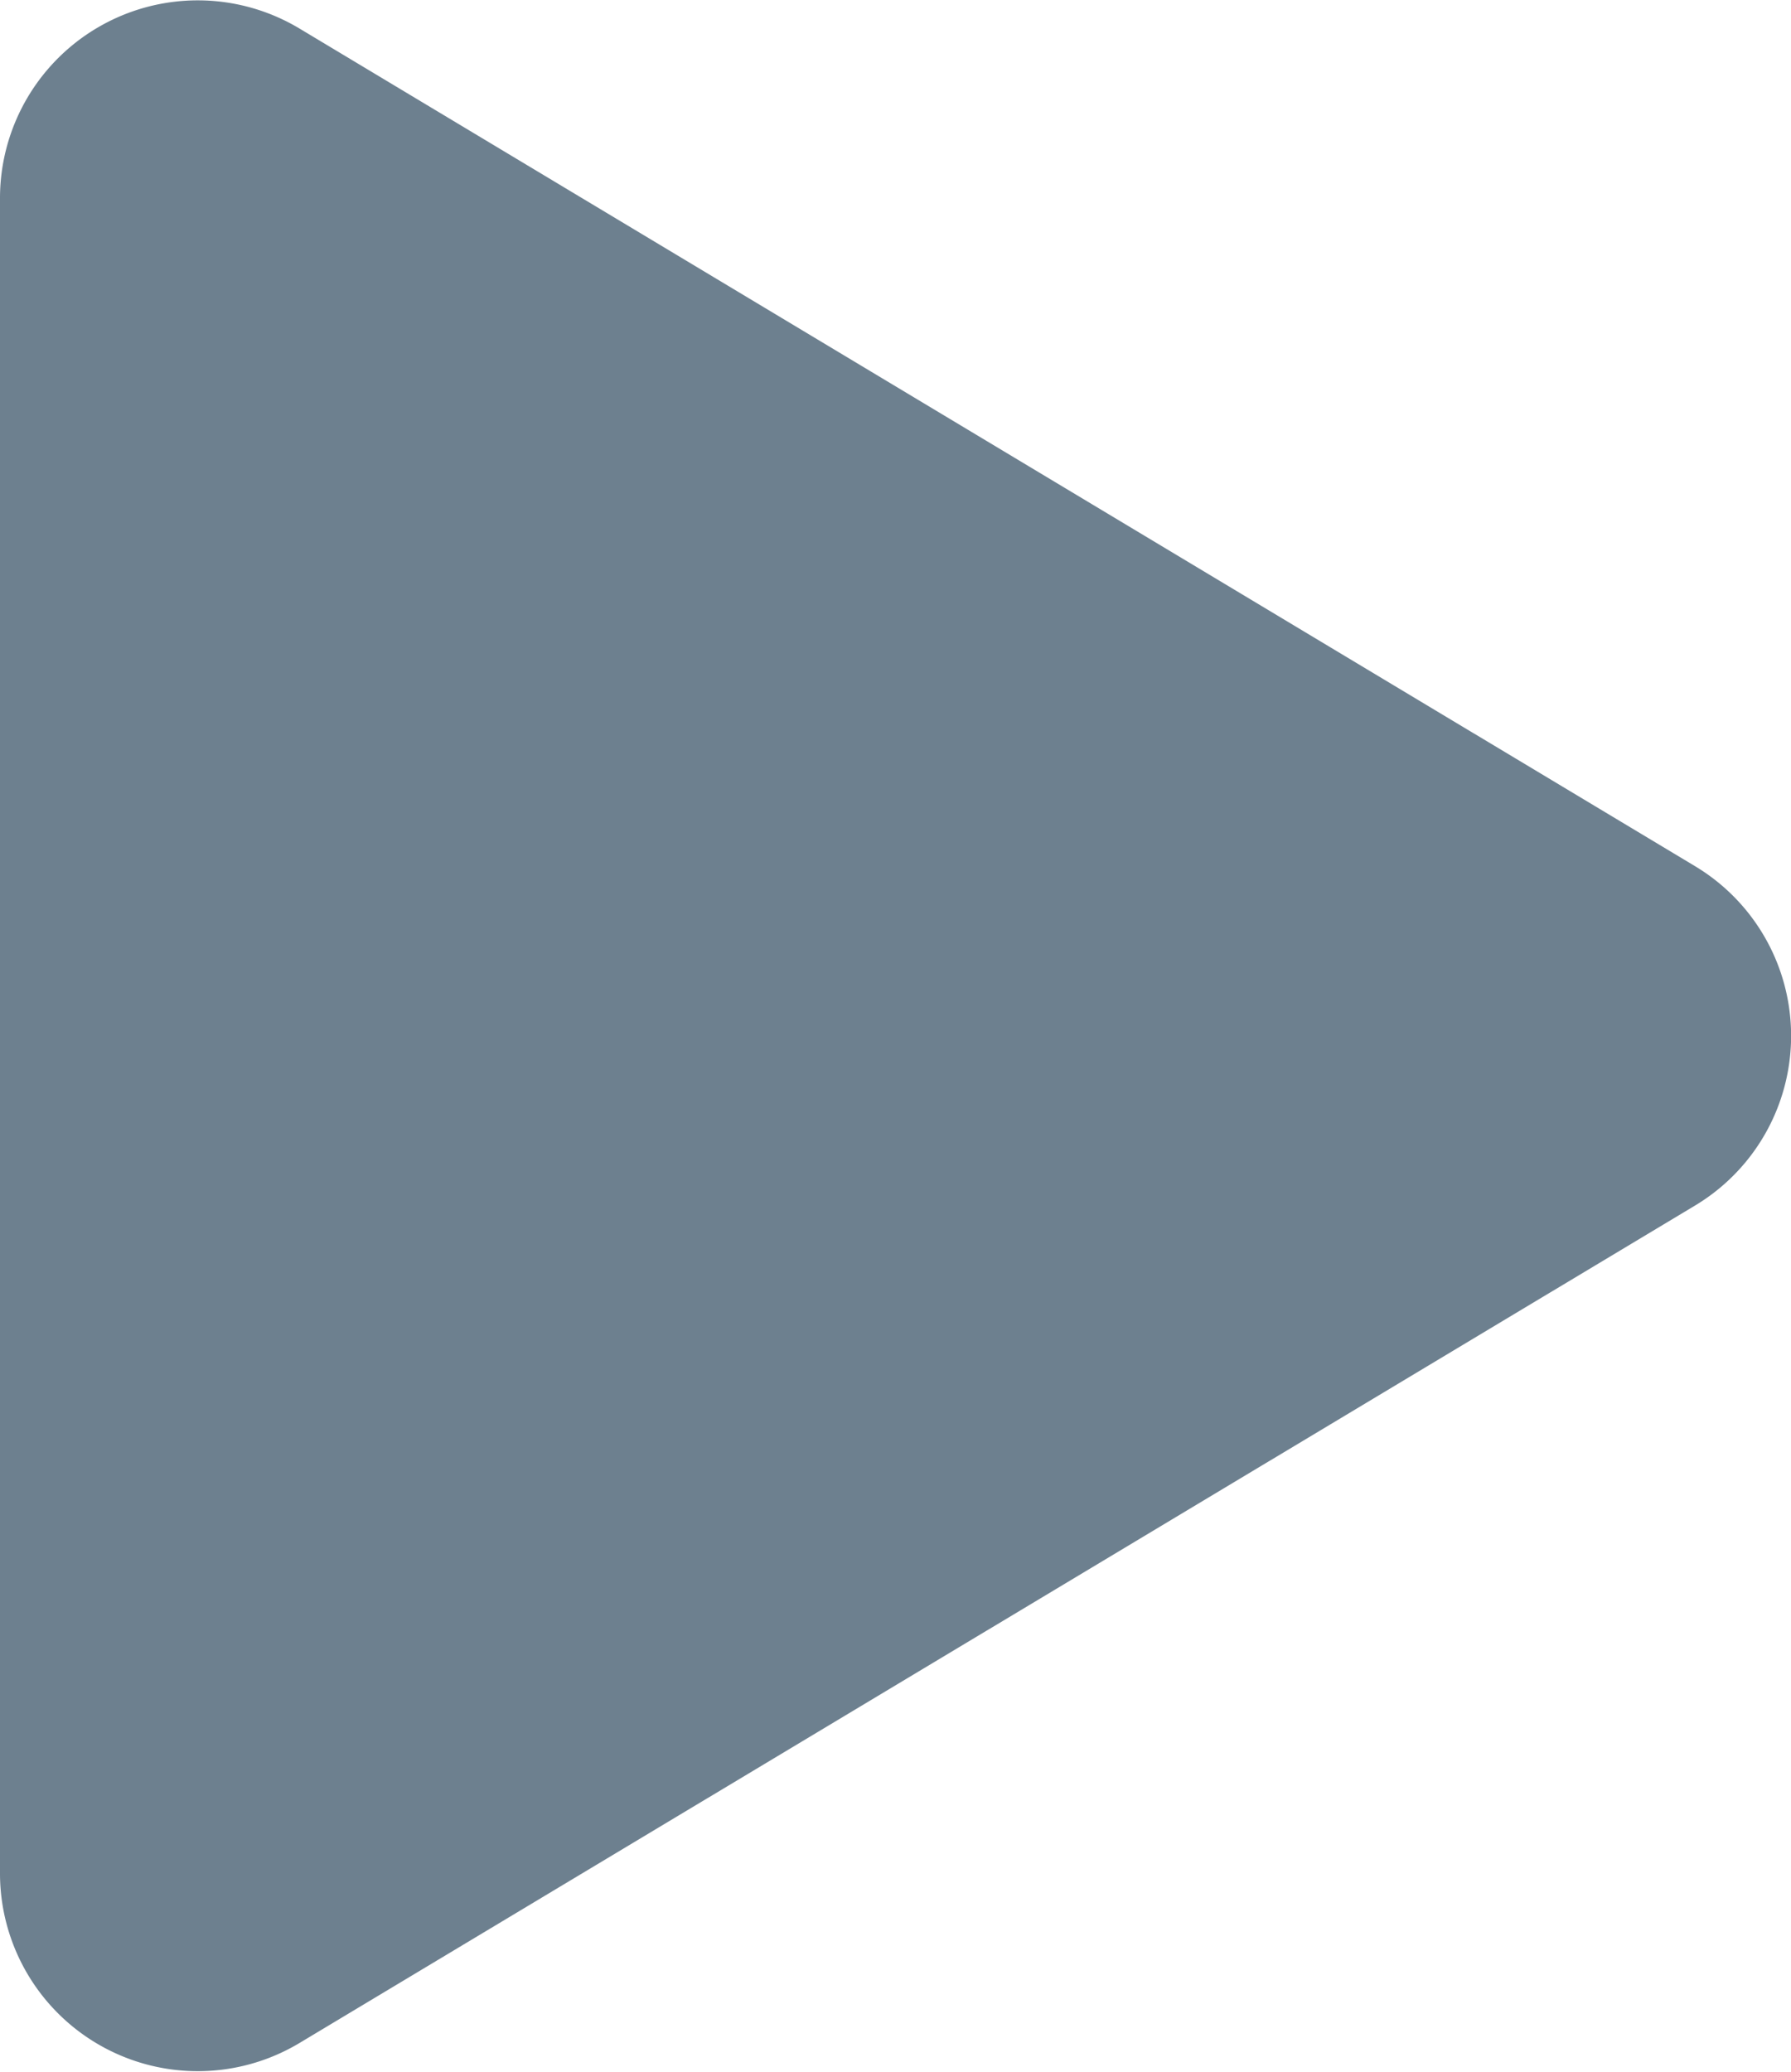
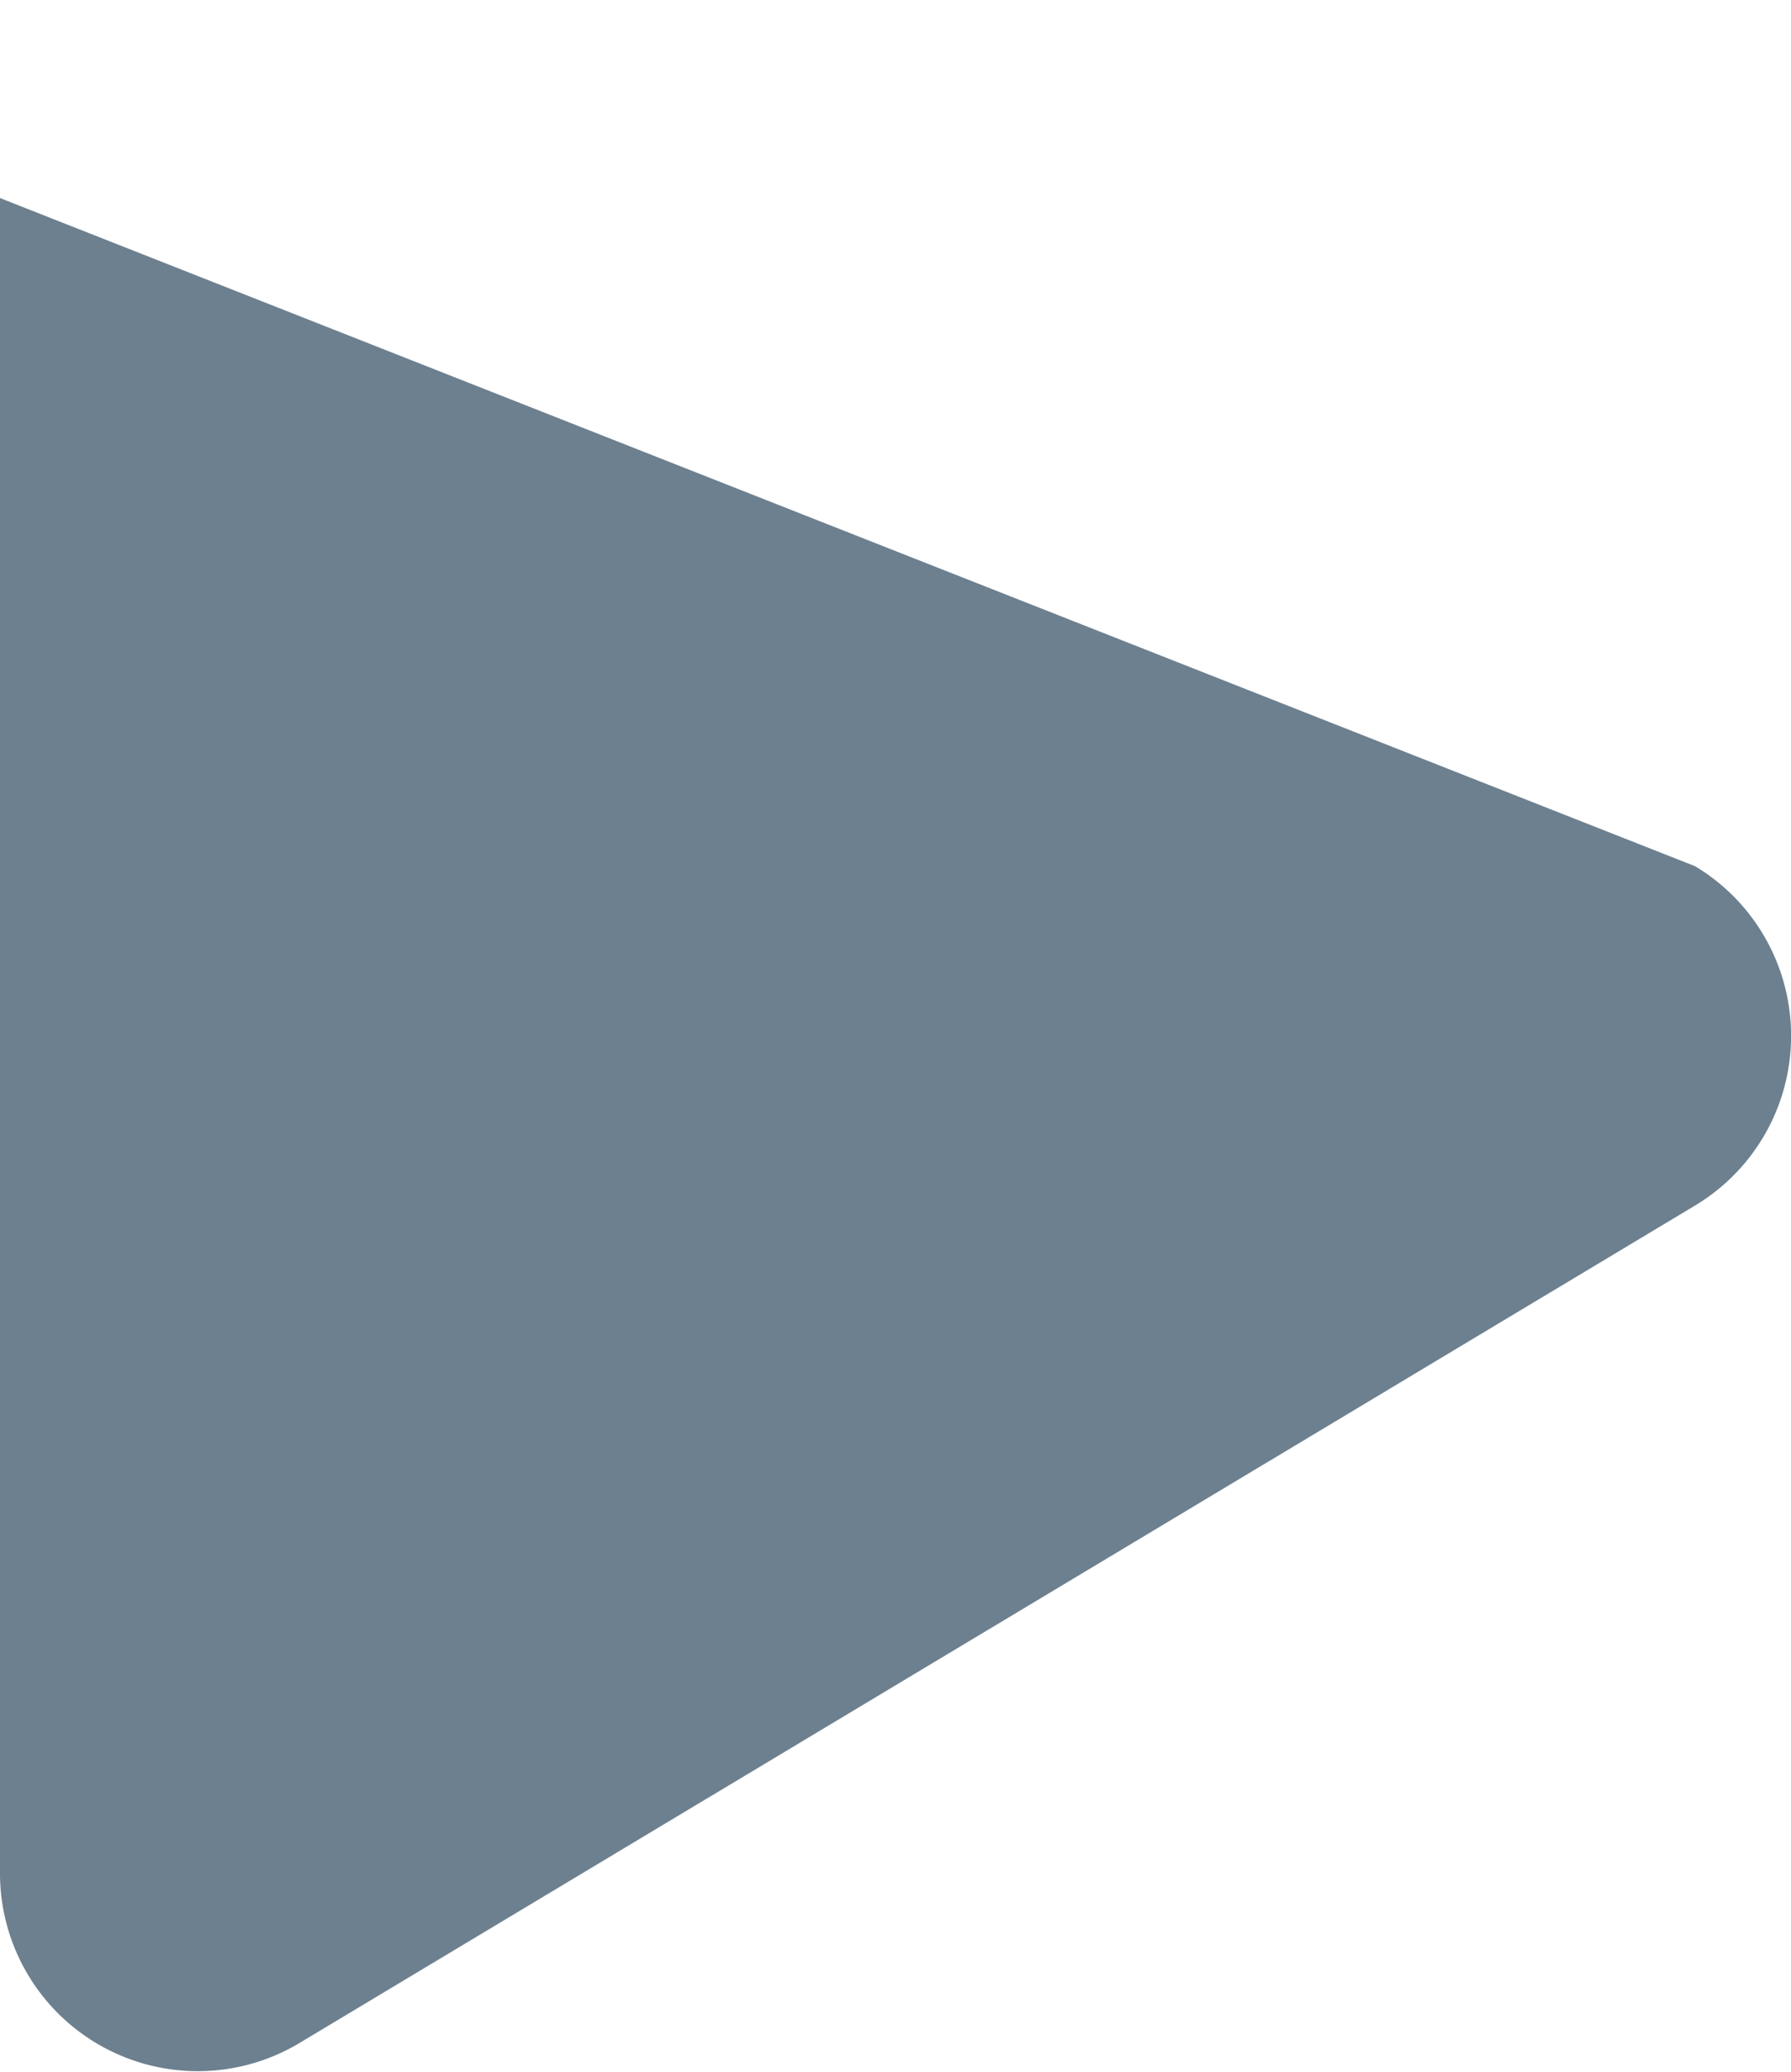
<svg xmlns="http://www.w3.org/2000/svg" viewBox="0 0 9.056 10.471">
  <defs>
    <style>
      .cls-1 {
        fill: #6d808f;
      }
    </style>
  </defs>
-   <path id="Triangle" class="cls-1" d="M6.857,8.571a1,1,0,0,1-1.715,0L.909,1.514A1,1,0,0,1,1.766,0h8.468a1,1,0,0,1,.857,1.514Z" transform="translate(0 11.235) rotate(-90)" />
+   <path id="Triangle" class="cls-1" d="M6.857,8.571a1,1,0,0,1-1.715,0L.909,1.514A1,1,0,0,1,1.766,0h8.468Z" transform="translate(0 11.235) rotate(-90)" />
</svg>